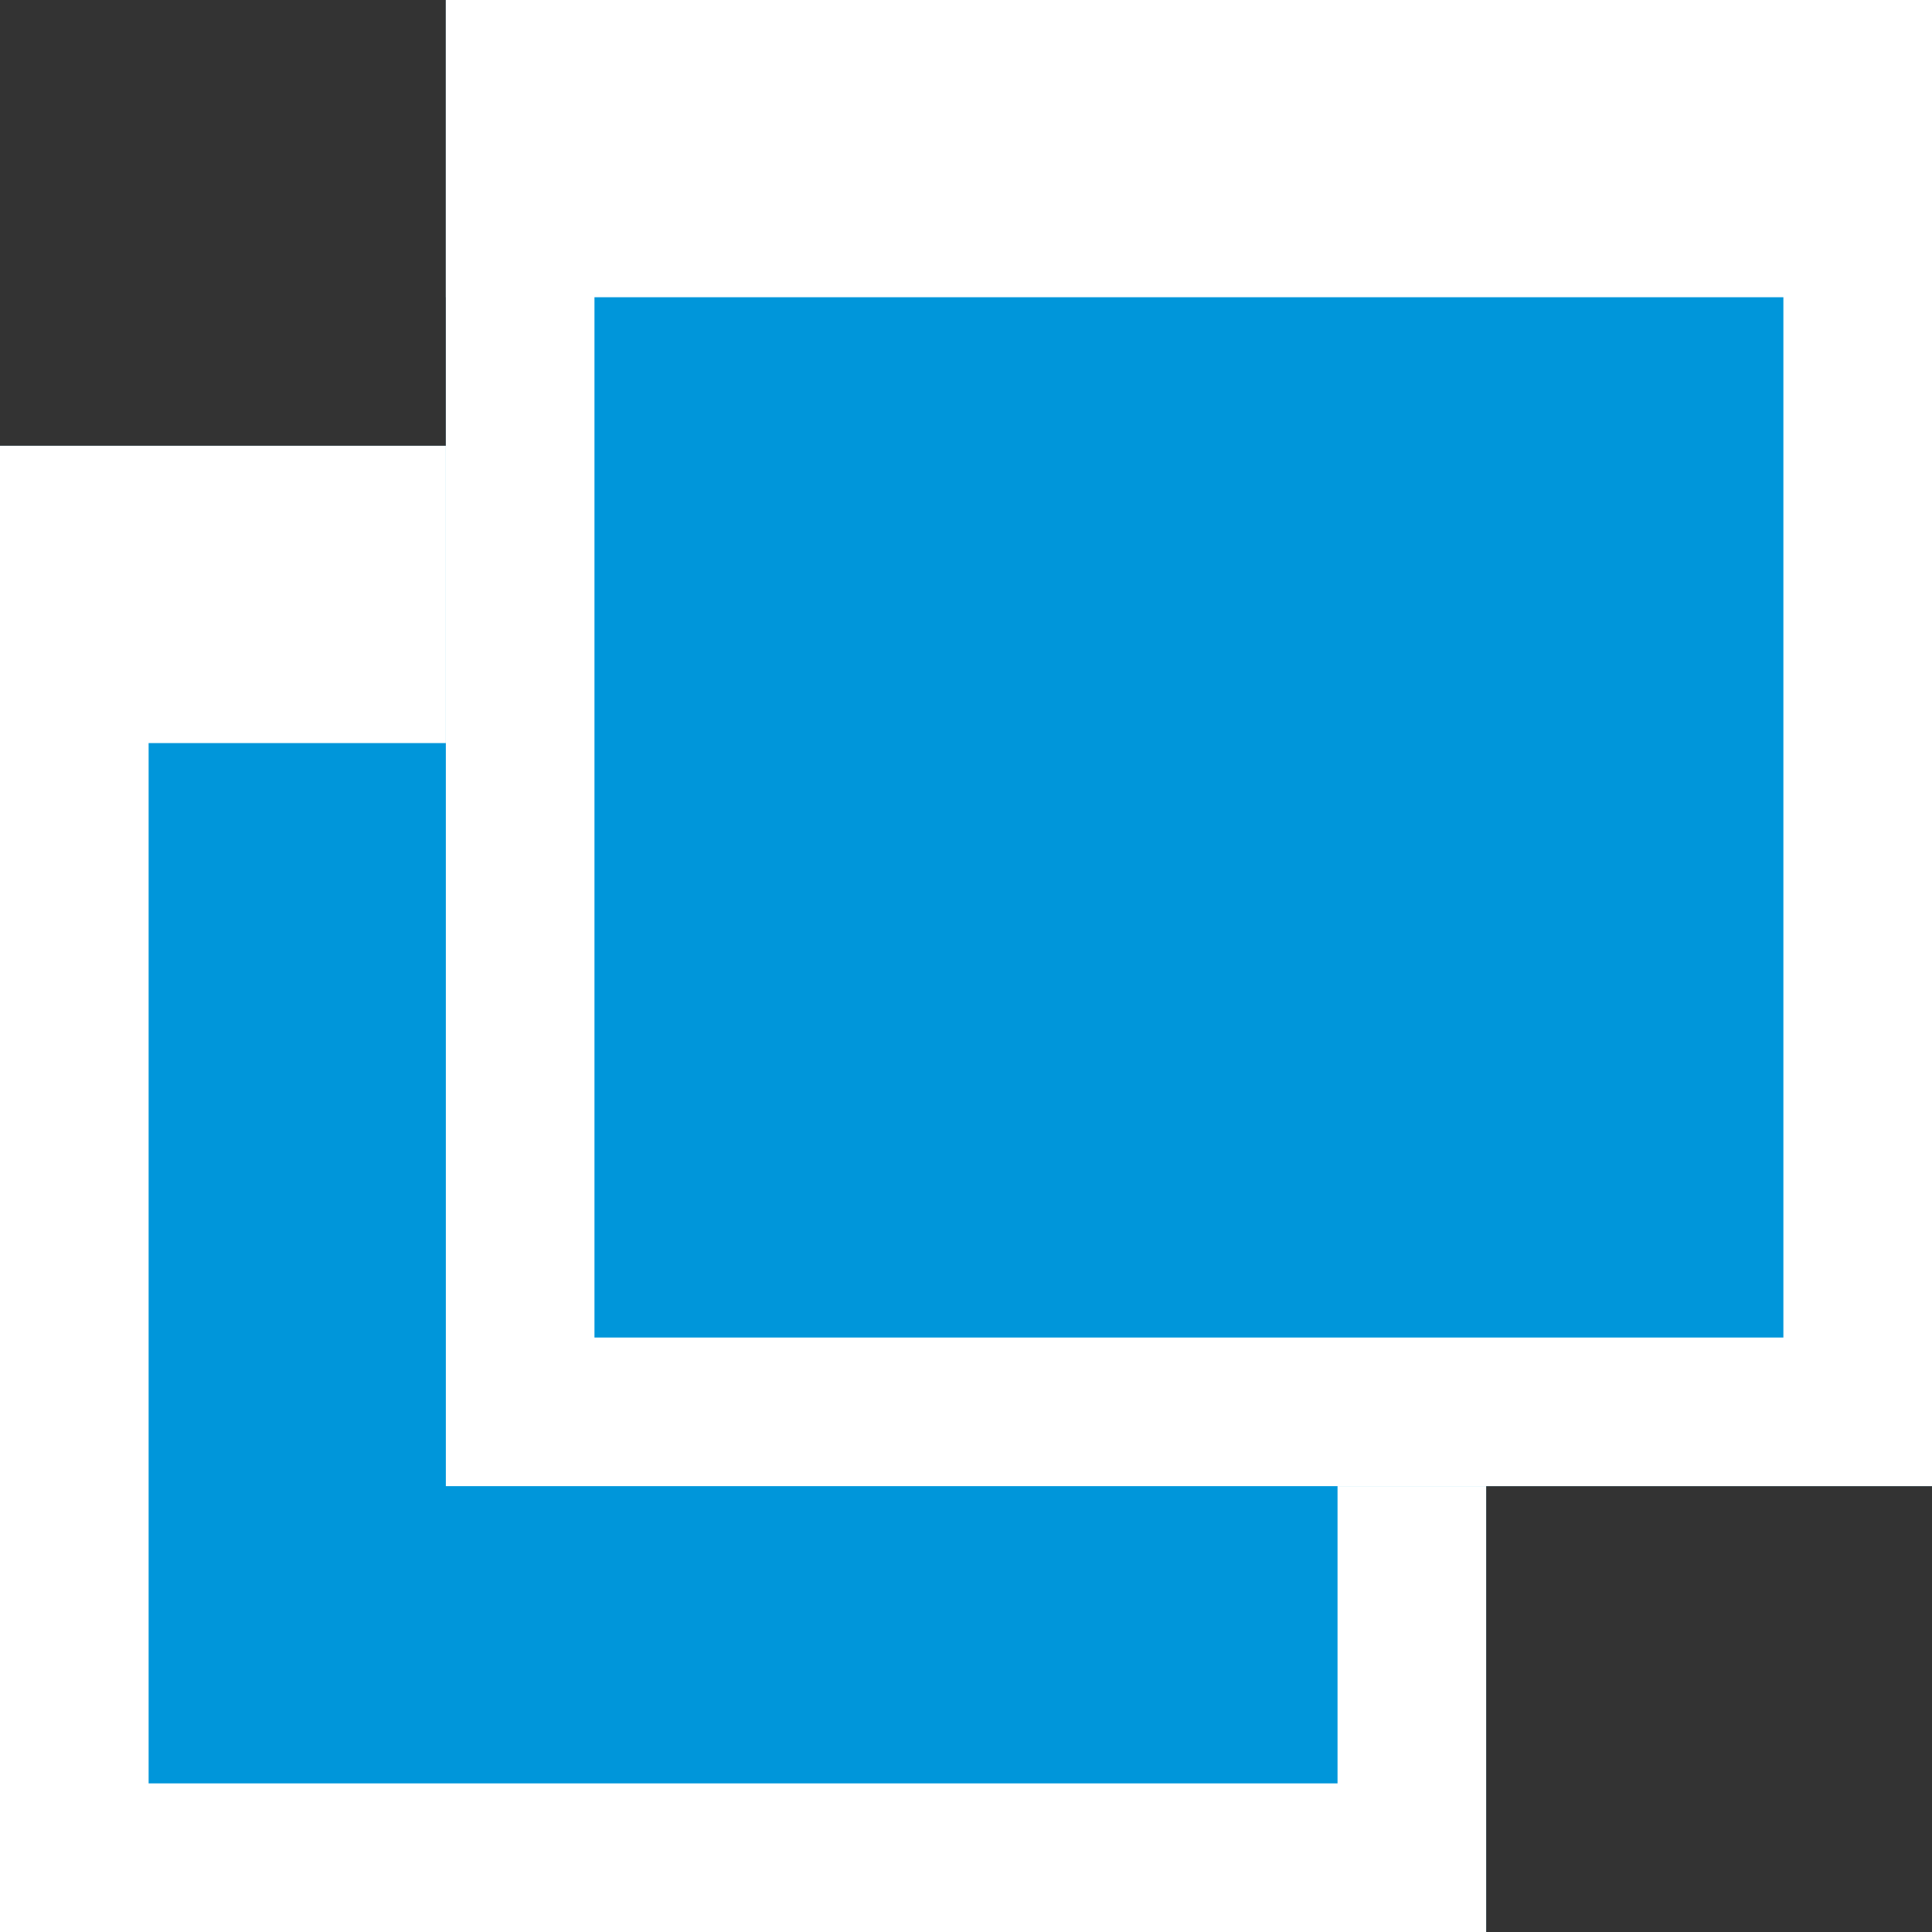
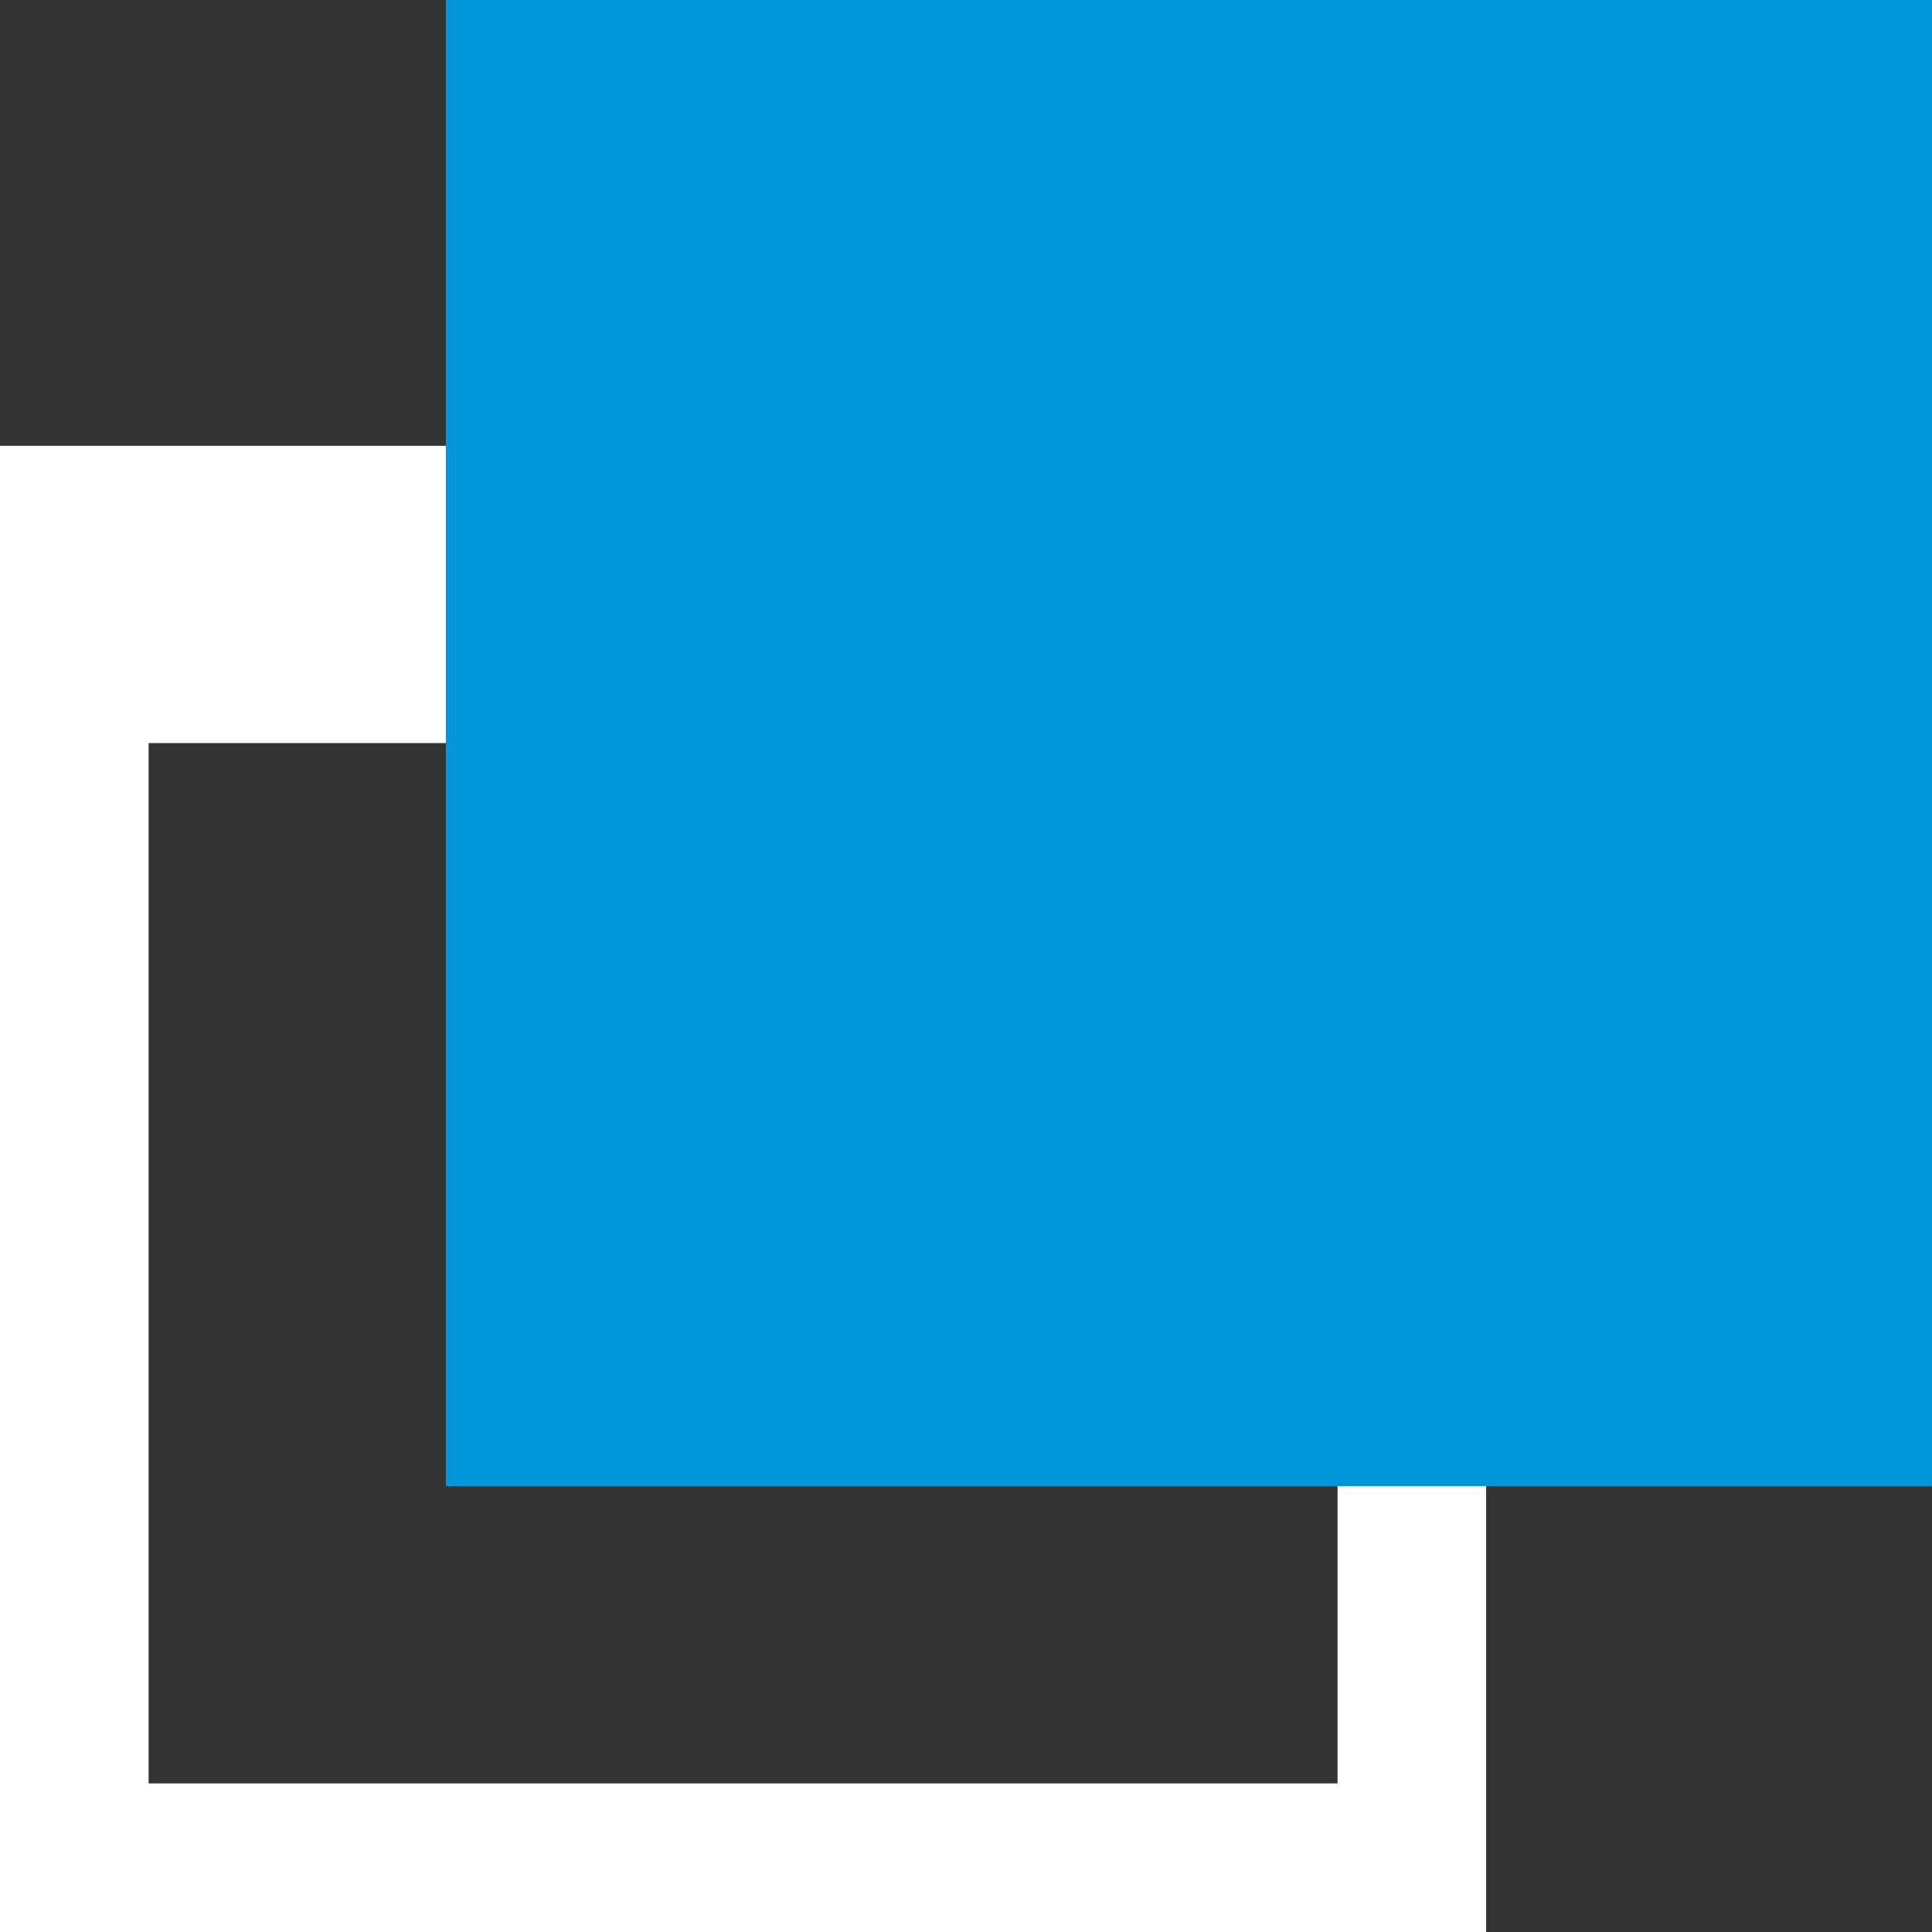
<svg xmlns="http://www.w3.org/2000/svg" width="13" height="13" viewBox="0 0 13 13">
  <rect x="0" y="0" width="13" height="13" fill="#333333" stroke="none" />
  <g id="グループ_23" data-name="グループ 23" transform="translate(-1236 -745)">
    <g id="グループ_22" data-name="グループ 22">
      <g id="長方形_13" data-name="長方形 13" transform="translate(1236 748)" fill="#0096da" stroke="#fff" stroke-width="1">
-         <rect width="10" height="10" stroke="none" />
        <rect x="0.5" y="0.5" width="9" height="9" fill="none" />
      </g>
      <rect id="長方形_15" data-name="長方形 15" width="10" height="2" transform="translate(1236 748)" fill="#fff" />
      <g id="長方形_16" data-name="長方形 16" transform="translate(1239 745)" fill="#0096da" stroke="#fff" stroke-width="1">
        <rect width="10" height="10" stroke="none" />
-         <rect x="0.5" y="0.5" width="9" height="9" fill="none" />
      </g>
-       <rect id="長方形_17" data-name="長方形 17" width="10" height="2" transform="translate(1239 745)" fill="#fff" />
    </g>
  </g>
</svg>